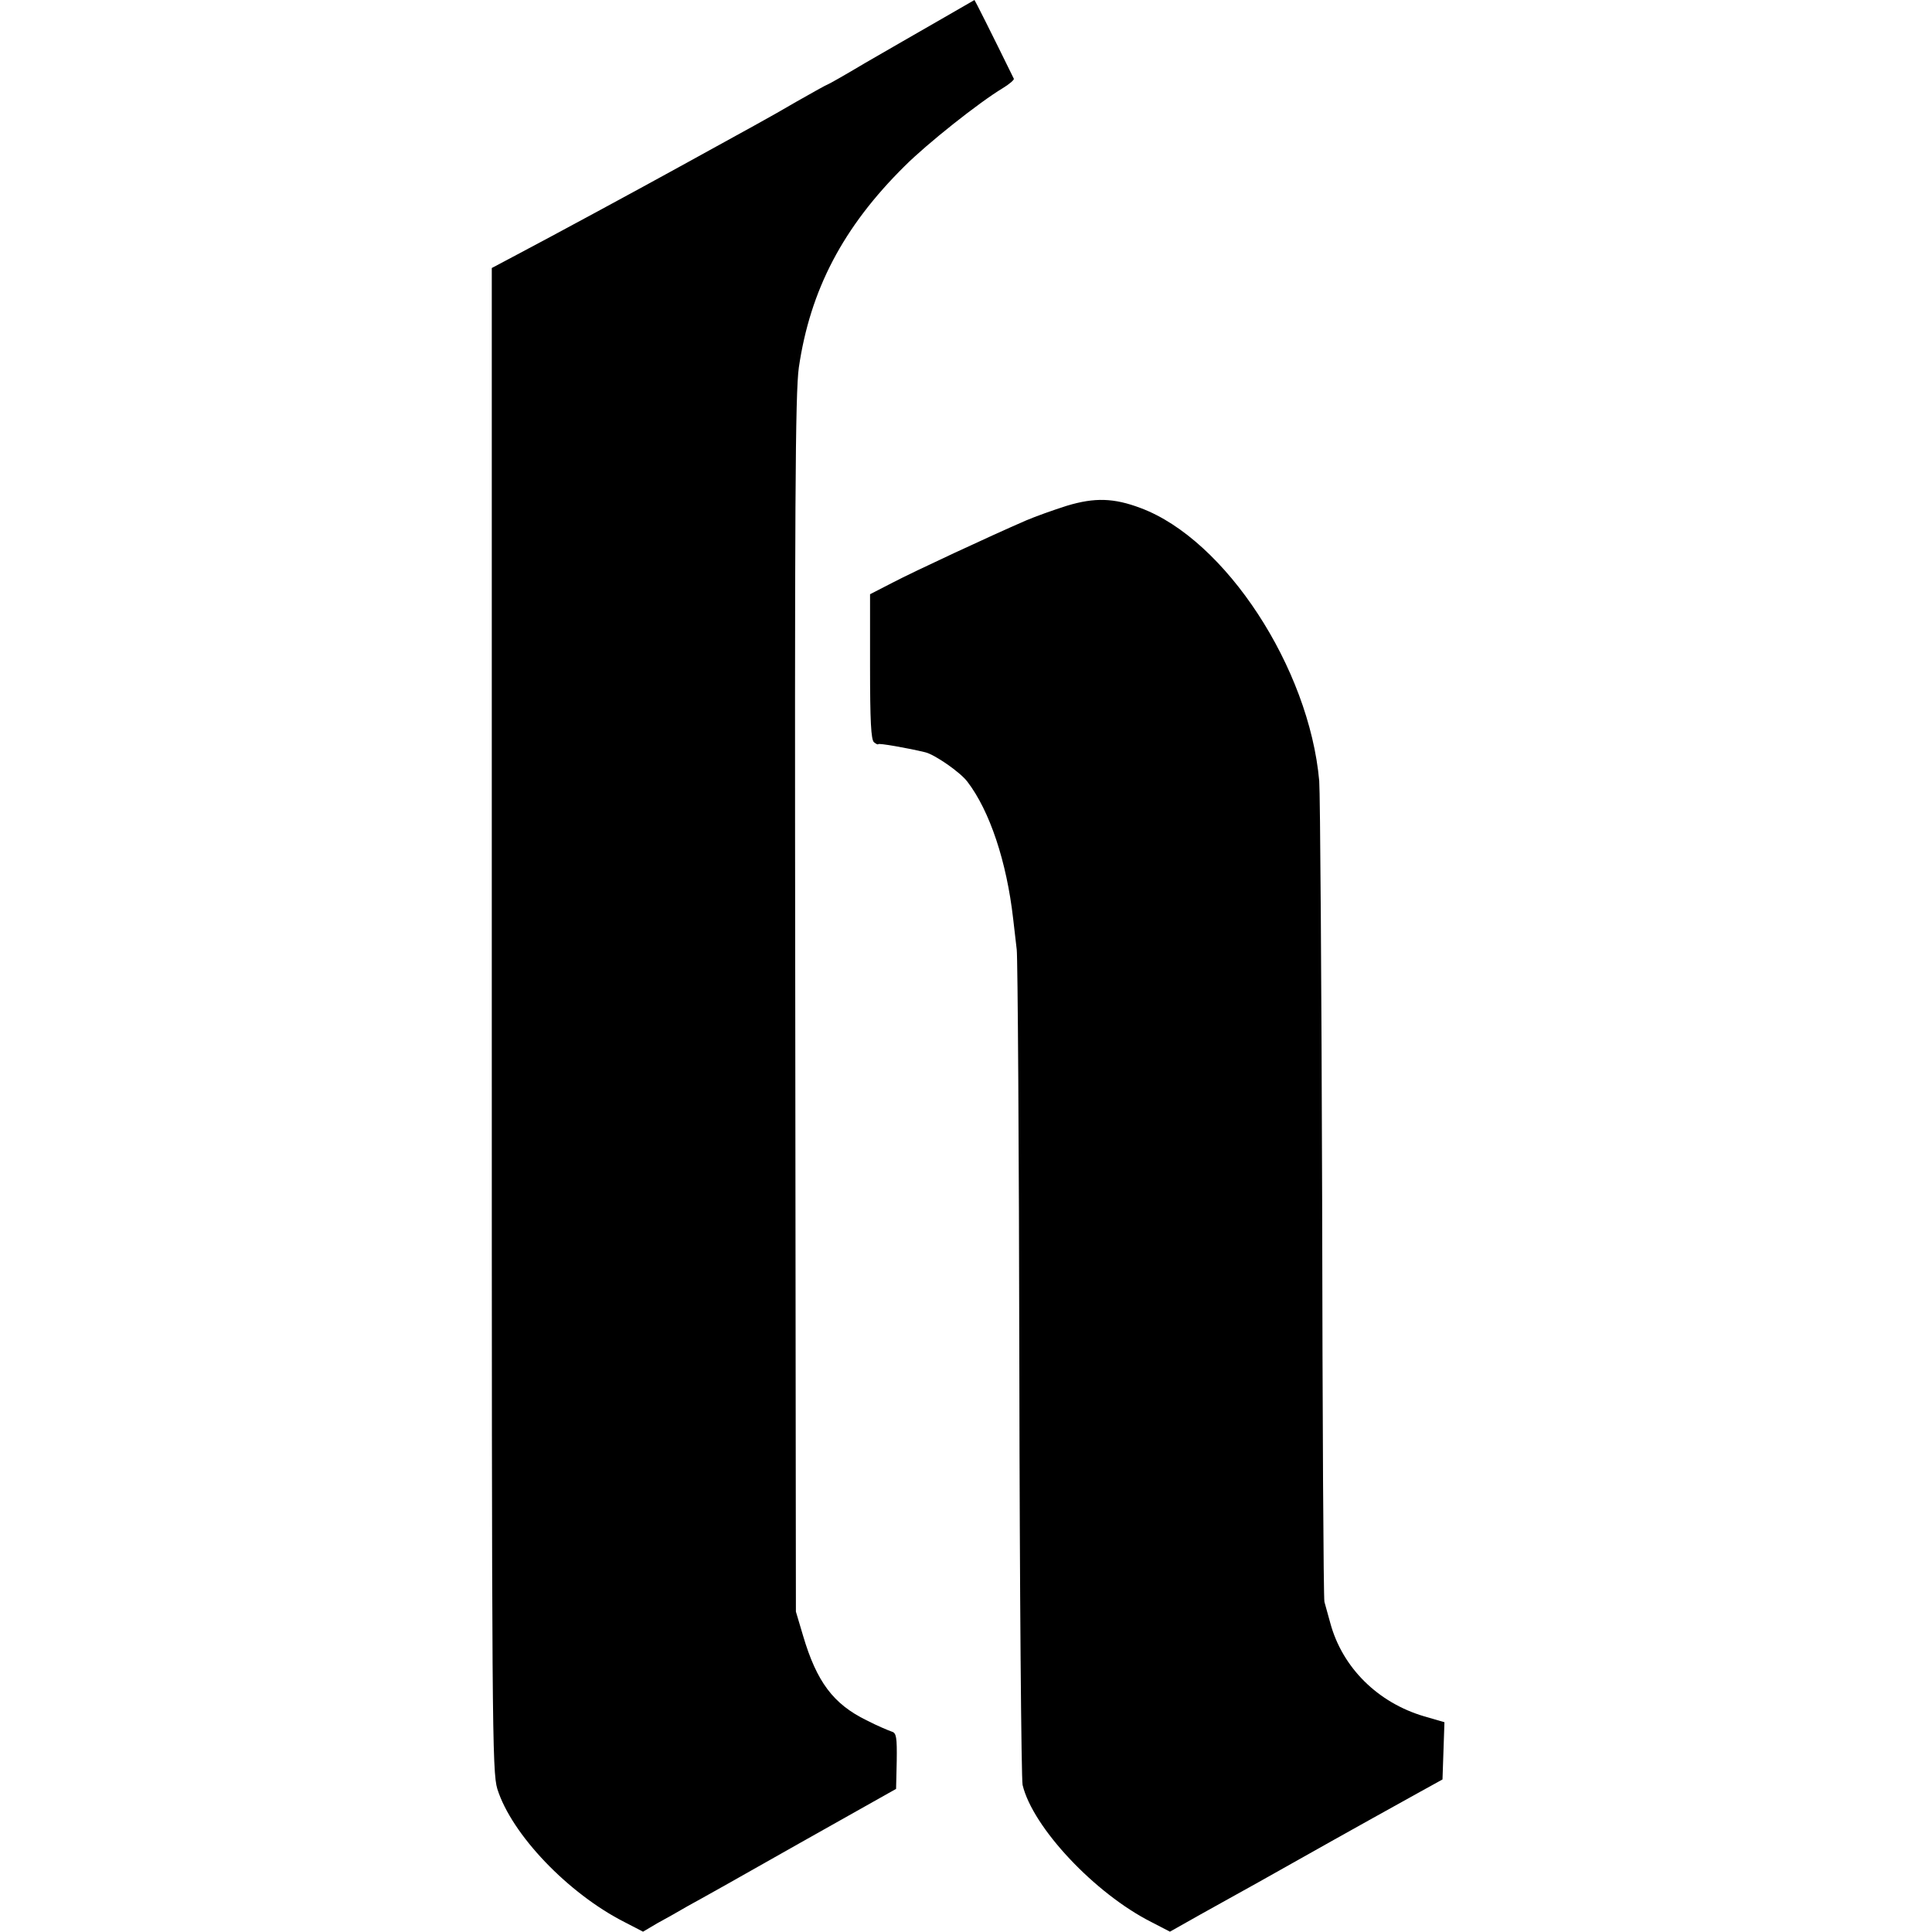
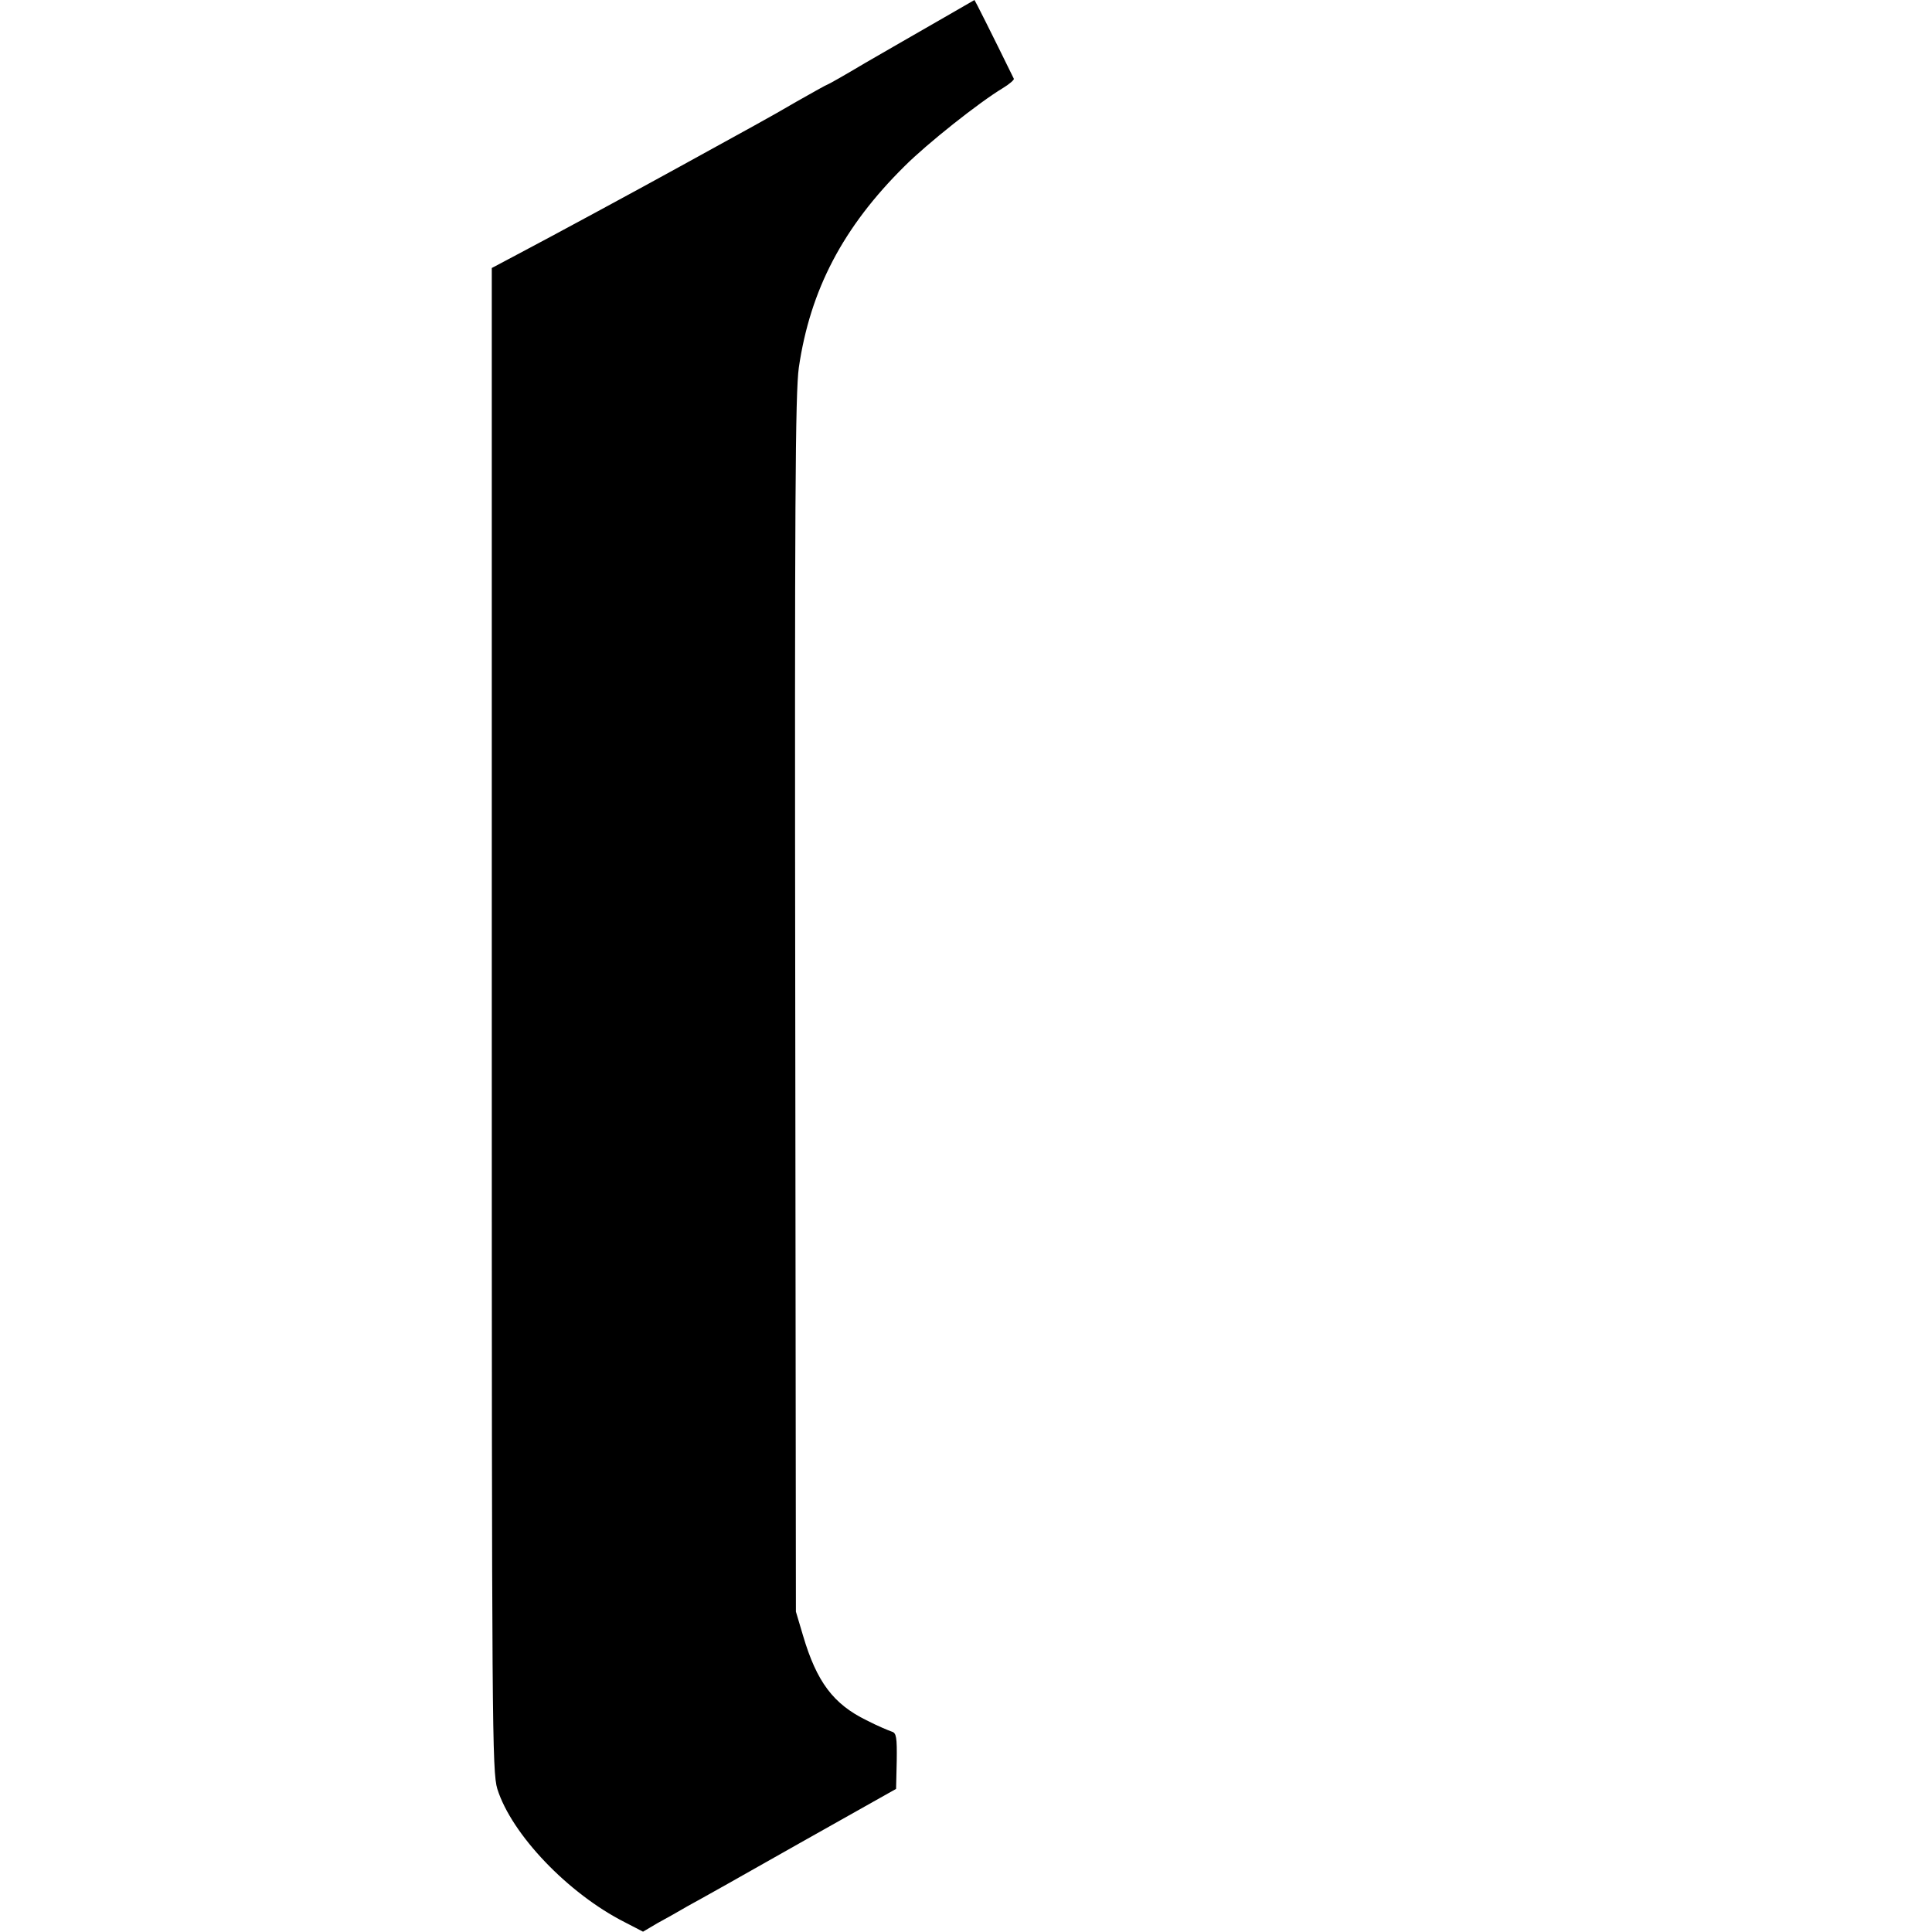
<svg xmlns="http://www.w3.org/2000/svg" version="1.0" width="594pt" height="594pt" viewBox="0 0 594 594" preserveAspectRatio="xMidYMid meet">
  <g transform="translate(0,594) scale(0.1,-0.1)" fill="#000000" stroke="none">
    <path d="M2885 5876 c-60 -34 -161 -93 -224 -129 -62 -37 -115 -67 -117 -67 -2 0 -45 -24 -96 -53 -80 -47 -147 -83 -363 -202 -105 -58 -391 -213 -507 -274 l-66 -35 0 -2310 c0 -2182 1 -2312 17 -2366 44 -140 218 -322 392 -410 l56 -29 44 26 c24 13 67 37 94 53 28 15 183 102 345 194 l295 166 2 86 c1 72 -1 86 -15 90 -9 3 -45 18 -78 35 -102 50 -153 118 -195 260 l-22 74 -2 1865 c-2 1543 0 1881 11 1960 35 239 136 432 325 619 70 70 229 196 302 240 20 12 36 26 34 29 -69 141 -120 242 -121 242 0 0 -50 -29 -111 -64z" />
-     <path d="M3280 4385 c-41 -13 -97 -33 -125 -45 -113 -49 -345 -157 -410 -191 l-70 -36 0 -222 c0 -168 3 -225 12 -233 7 -6 13 -8 13 -6 0 4 92 -12 145 -25 29 -7 107 -61 129 -90 69 -90 121 -246 141 -422 3 -27 8 -70 11 -95 3 -25 7 -605 8 -1290 1 -685 6 -1260 10 -1278 31 -130 222 -334 397 -422 l56 -29 94 53 c80 44 259 144 404 226 54 30 191 107 273 152 l67 37 3 88 3 88 -62 18 c-143 42 -252 150 -289 287 -7 25 -15 54 -18 65 -3 11 -6 566 -7 1234 -2 668 -6 1249 -9 1290 -31 348 -289 742 -549 839 -82 31 -141 33 -227 7z" />
  </g>
</svg>